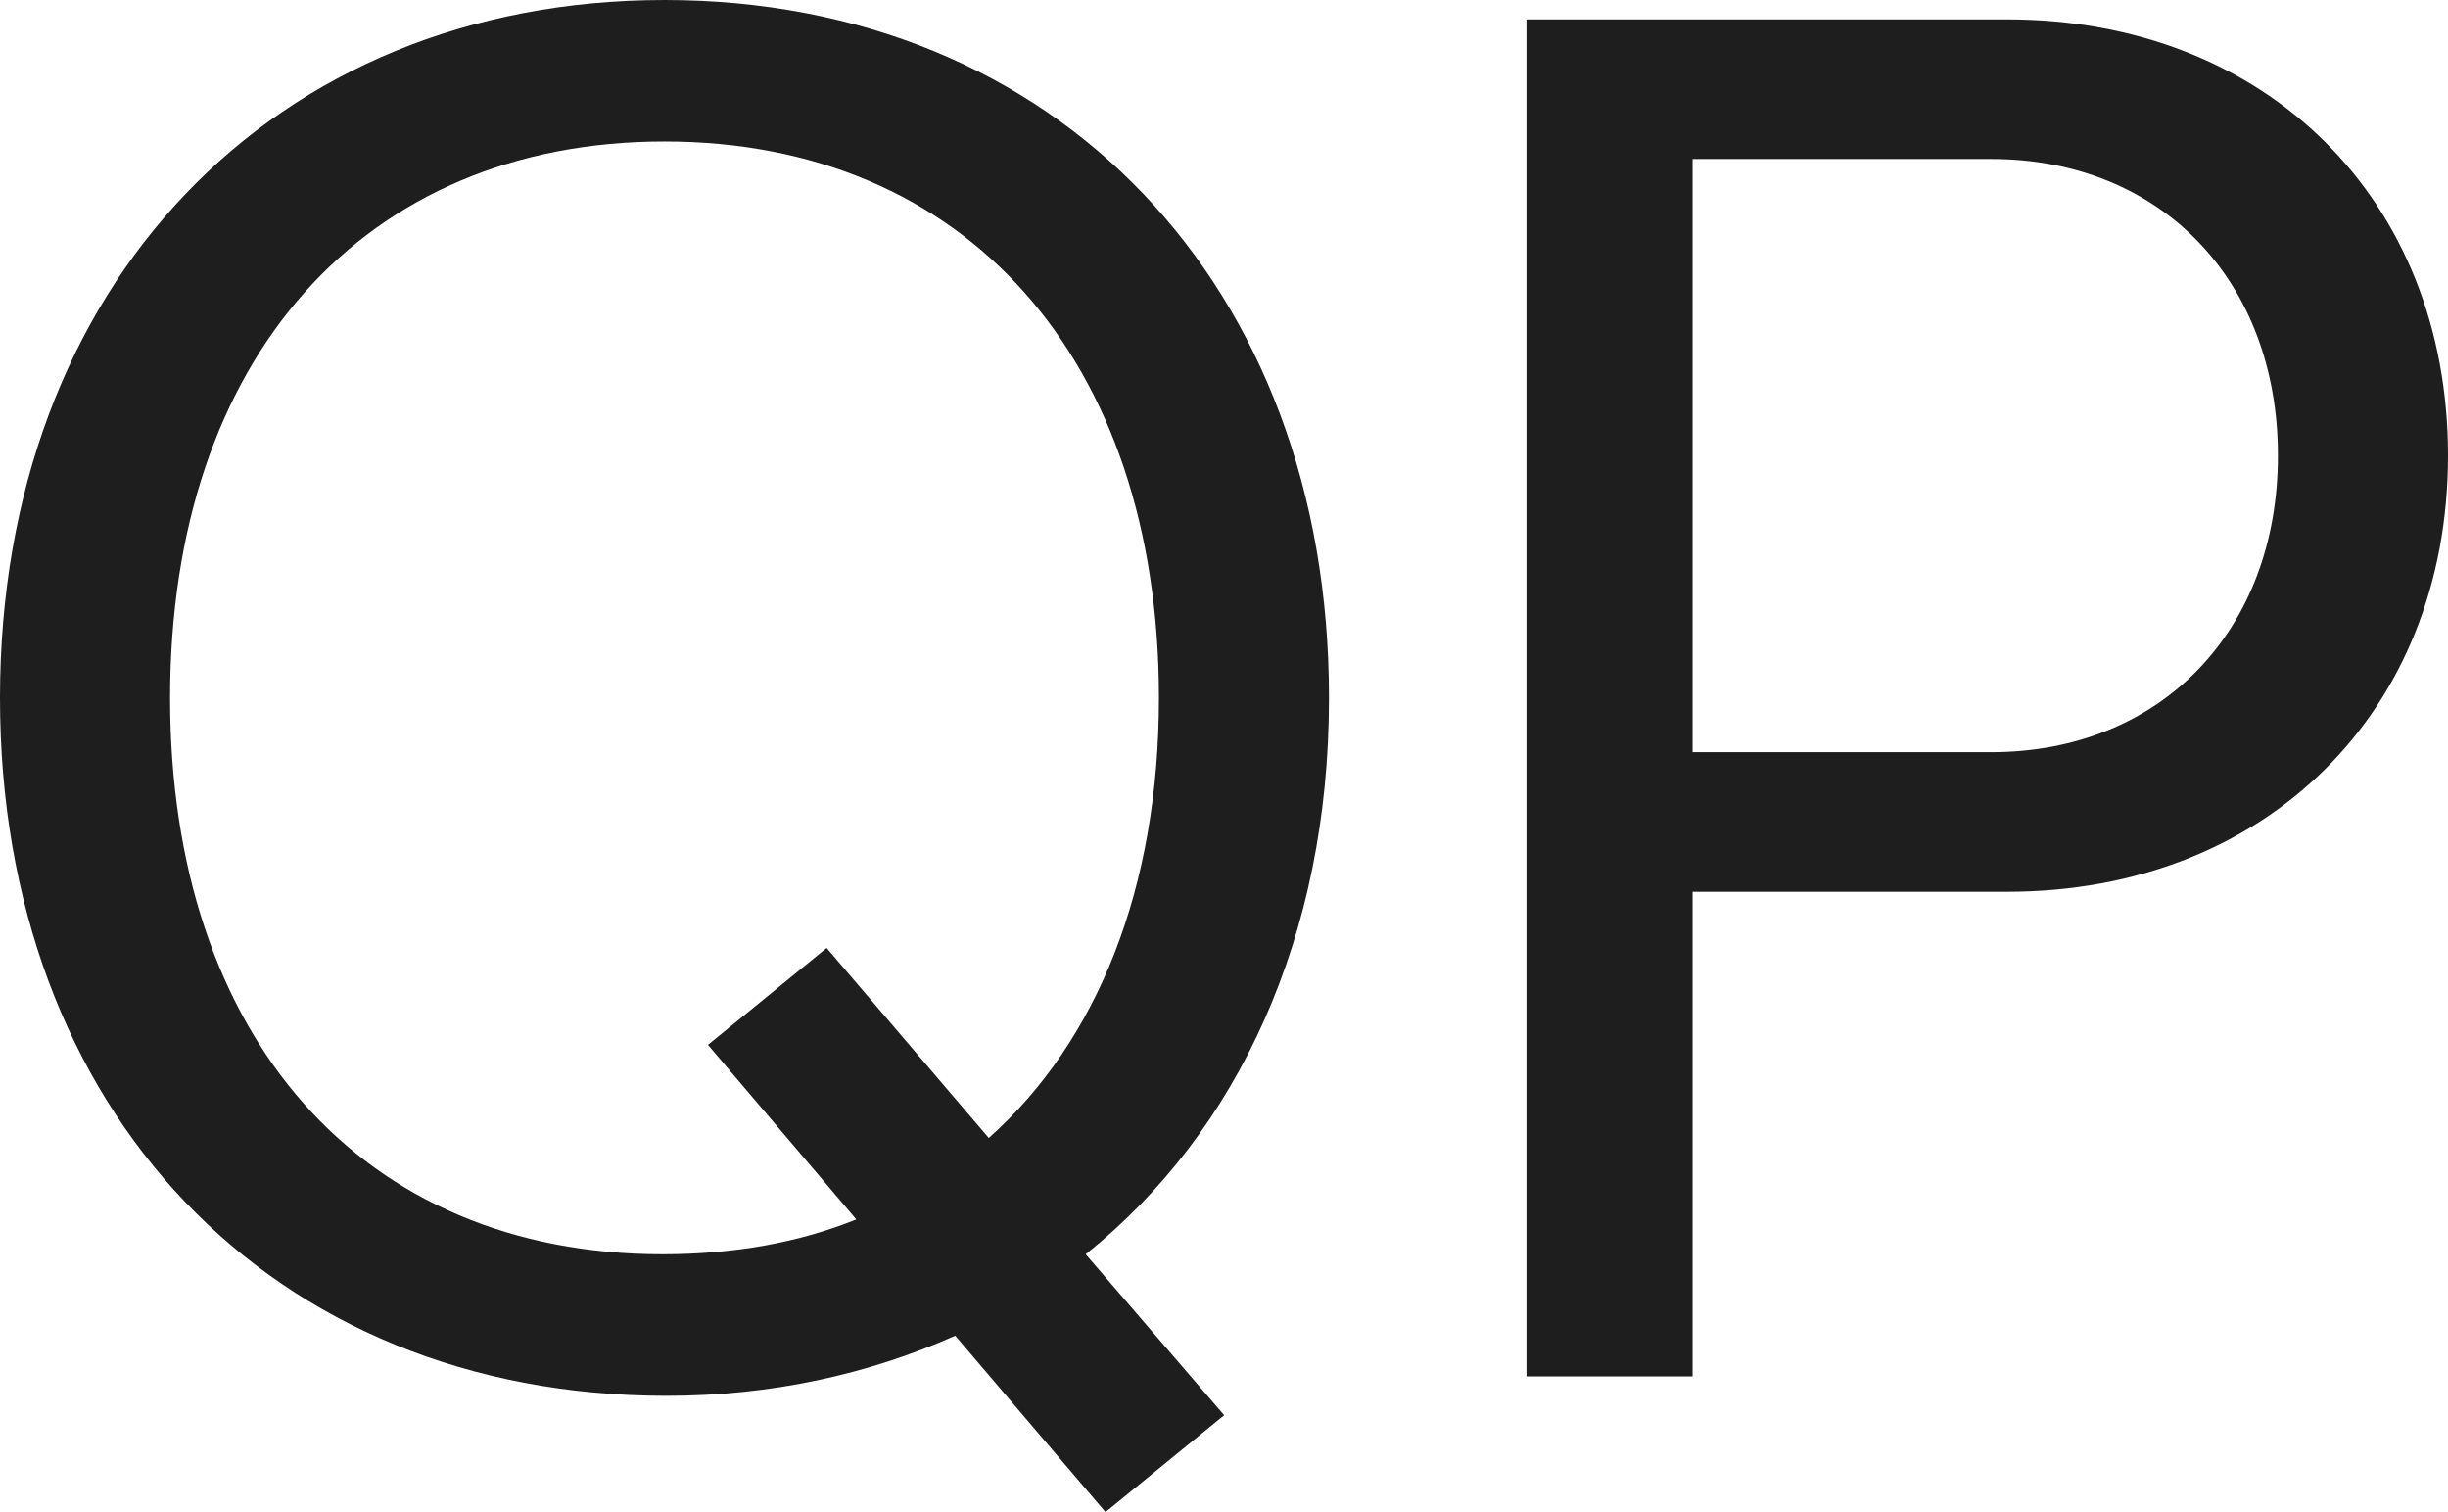
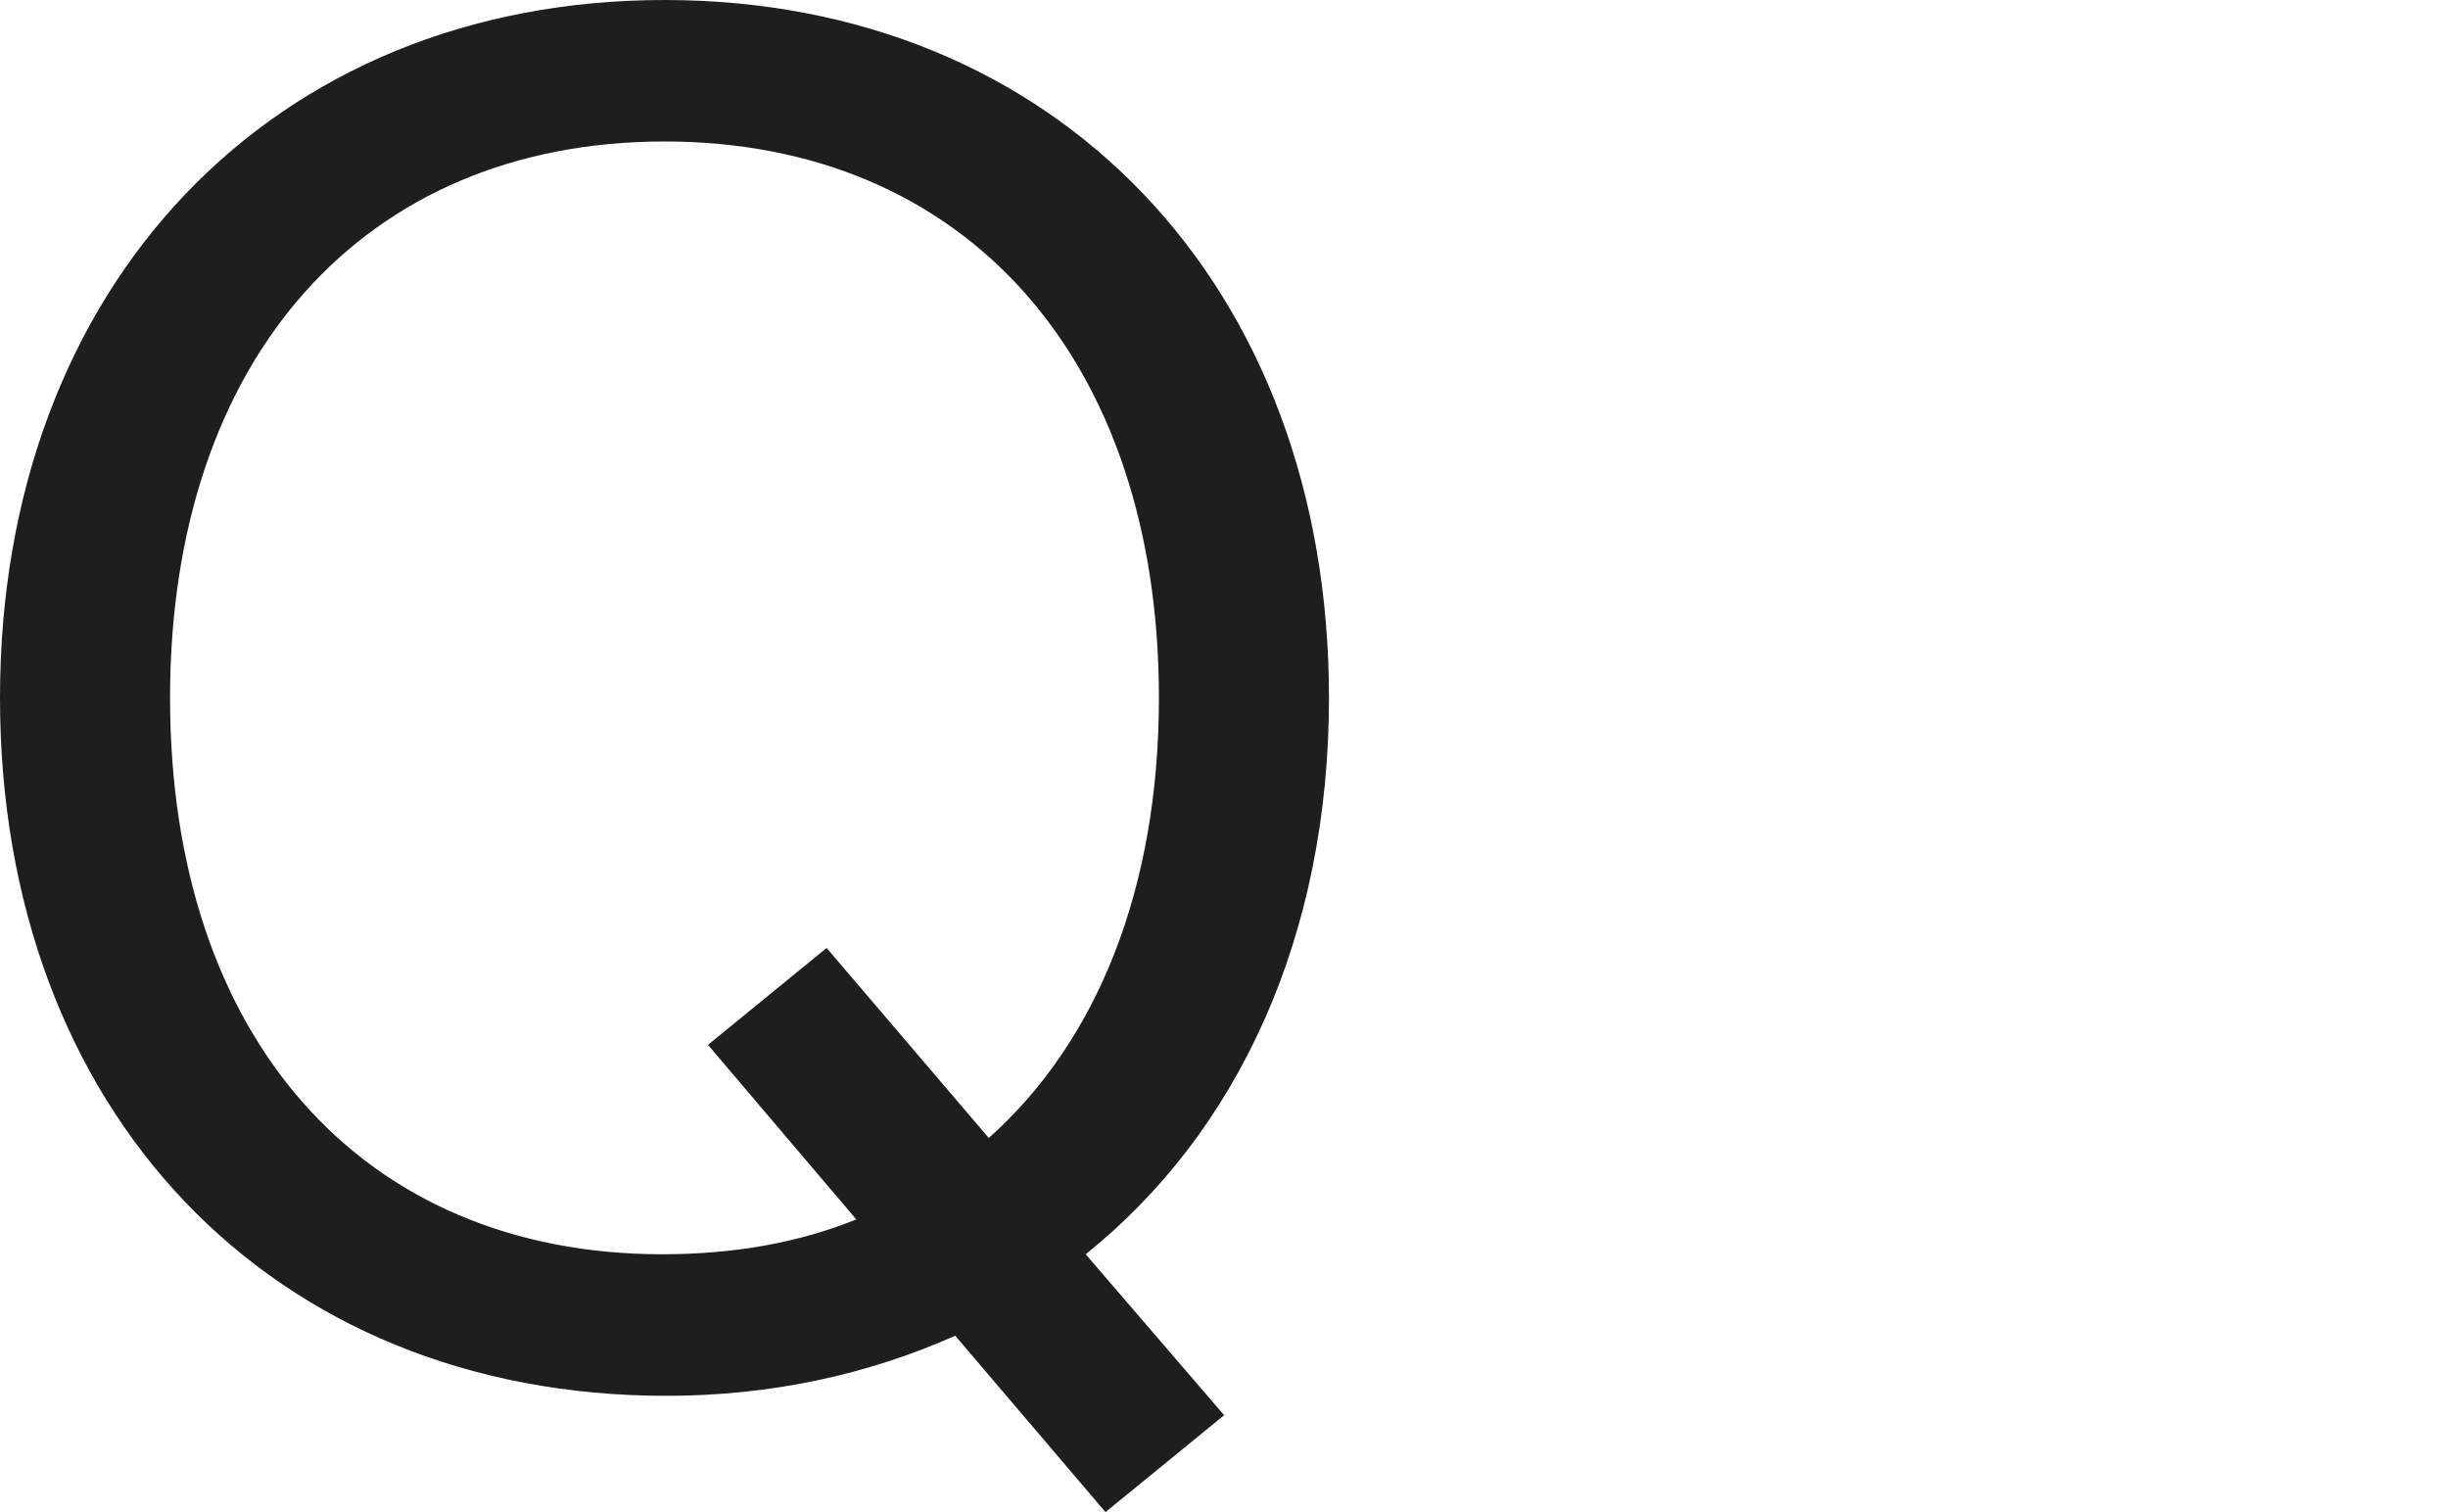
<svg xmlns="http://www.w3.org/2000/svg" width="34" height="21" viewBox="0 0 34 21" fill="none">
  <path d="M15.354 21L13.267 18.55C12.058 19.088 10.712 19.385 9.256 19.385C3.763 19.385 0 15.427 0 9.692C0 3.958 3.79 0 9.229 0C14.667 0 18.458 3.958 18.458 9.692C18.458 13.004 17.194 15.723 15.079 17.419L17.002 19.654L15.354 21ZM9.833 14.511L11.481 13.165L13.733 15.804C15.244 14.458 16.096 12.331 16.096 9.692C16.096 4.981 13.404 1.965 9.229 1.965C5.054 1.965 2.362 4.981 2.362 9.692C2.362 14.404 5.026 17.419 9.201 17.419C10.19 17.419 11.097 17.258 11.893 16.935L9.833 14.511Z" fill="#1E1E1E" />
-   <path d="M27.875 0.269C31.473 0.269 34 2.773 34 6.327C34 9.881 31.473 12.385 27.875 12.385H23.508V19.115H21.201V0.269H27.875ZM27.655 10.446C30.017 10.446 31.638 8.75 31.638 6.327C31.638 3.904 30.017 2.208 27.655 2.208H23.508V10.446H27.655Z" fill="#1E1E1E" />
</svg>